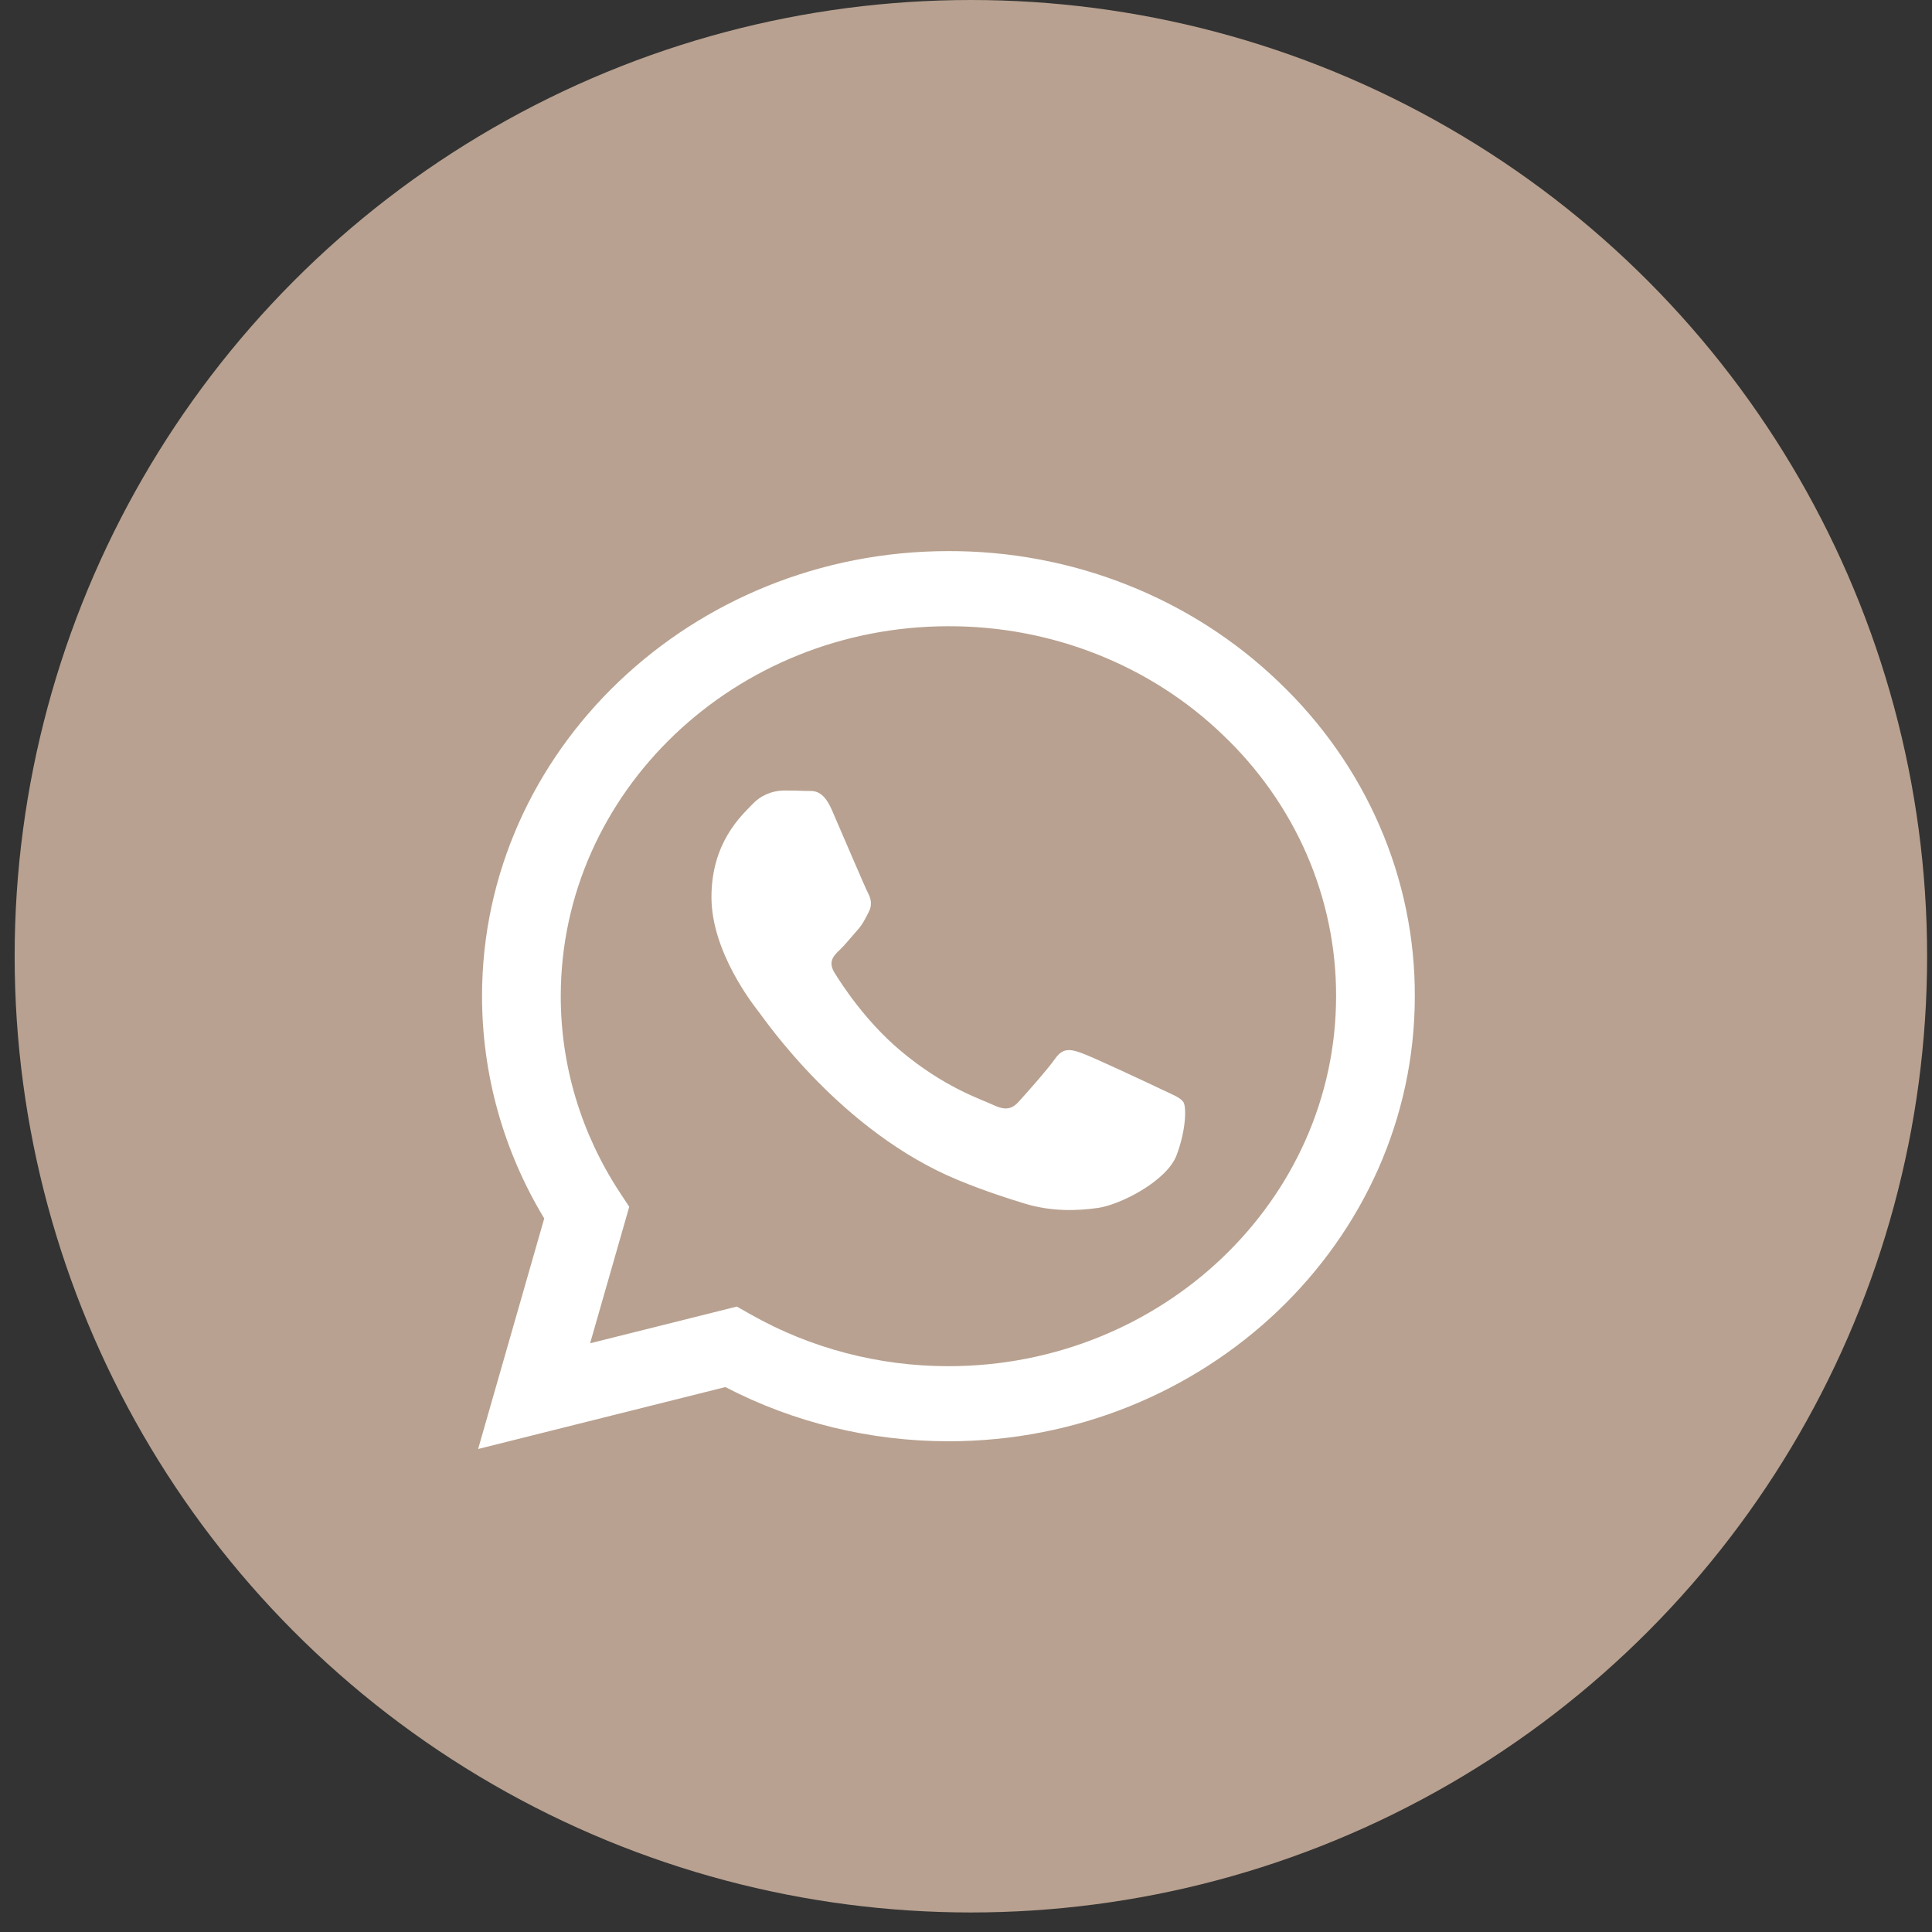
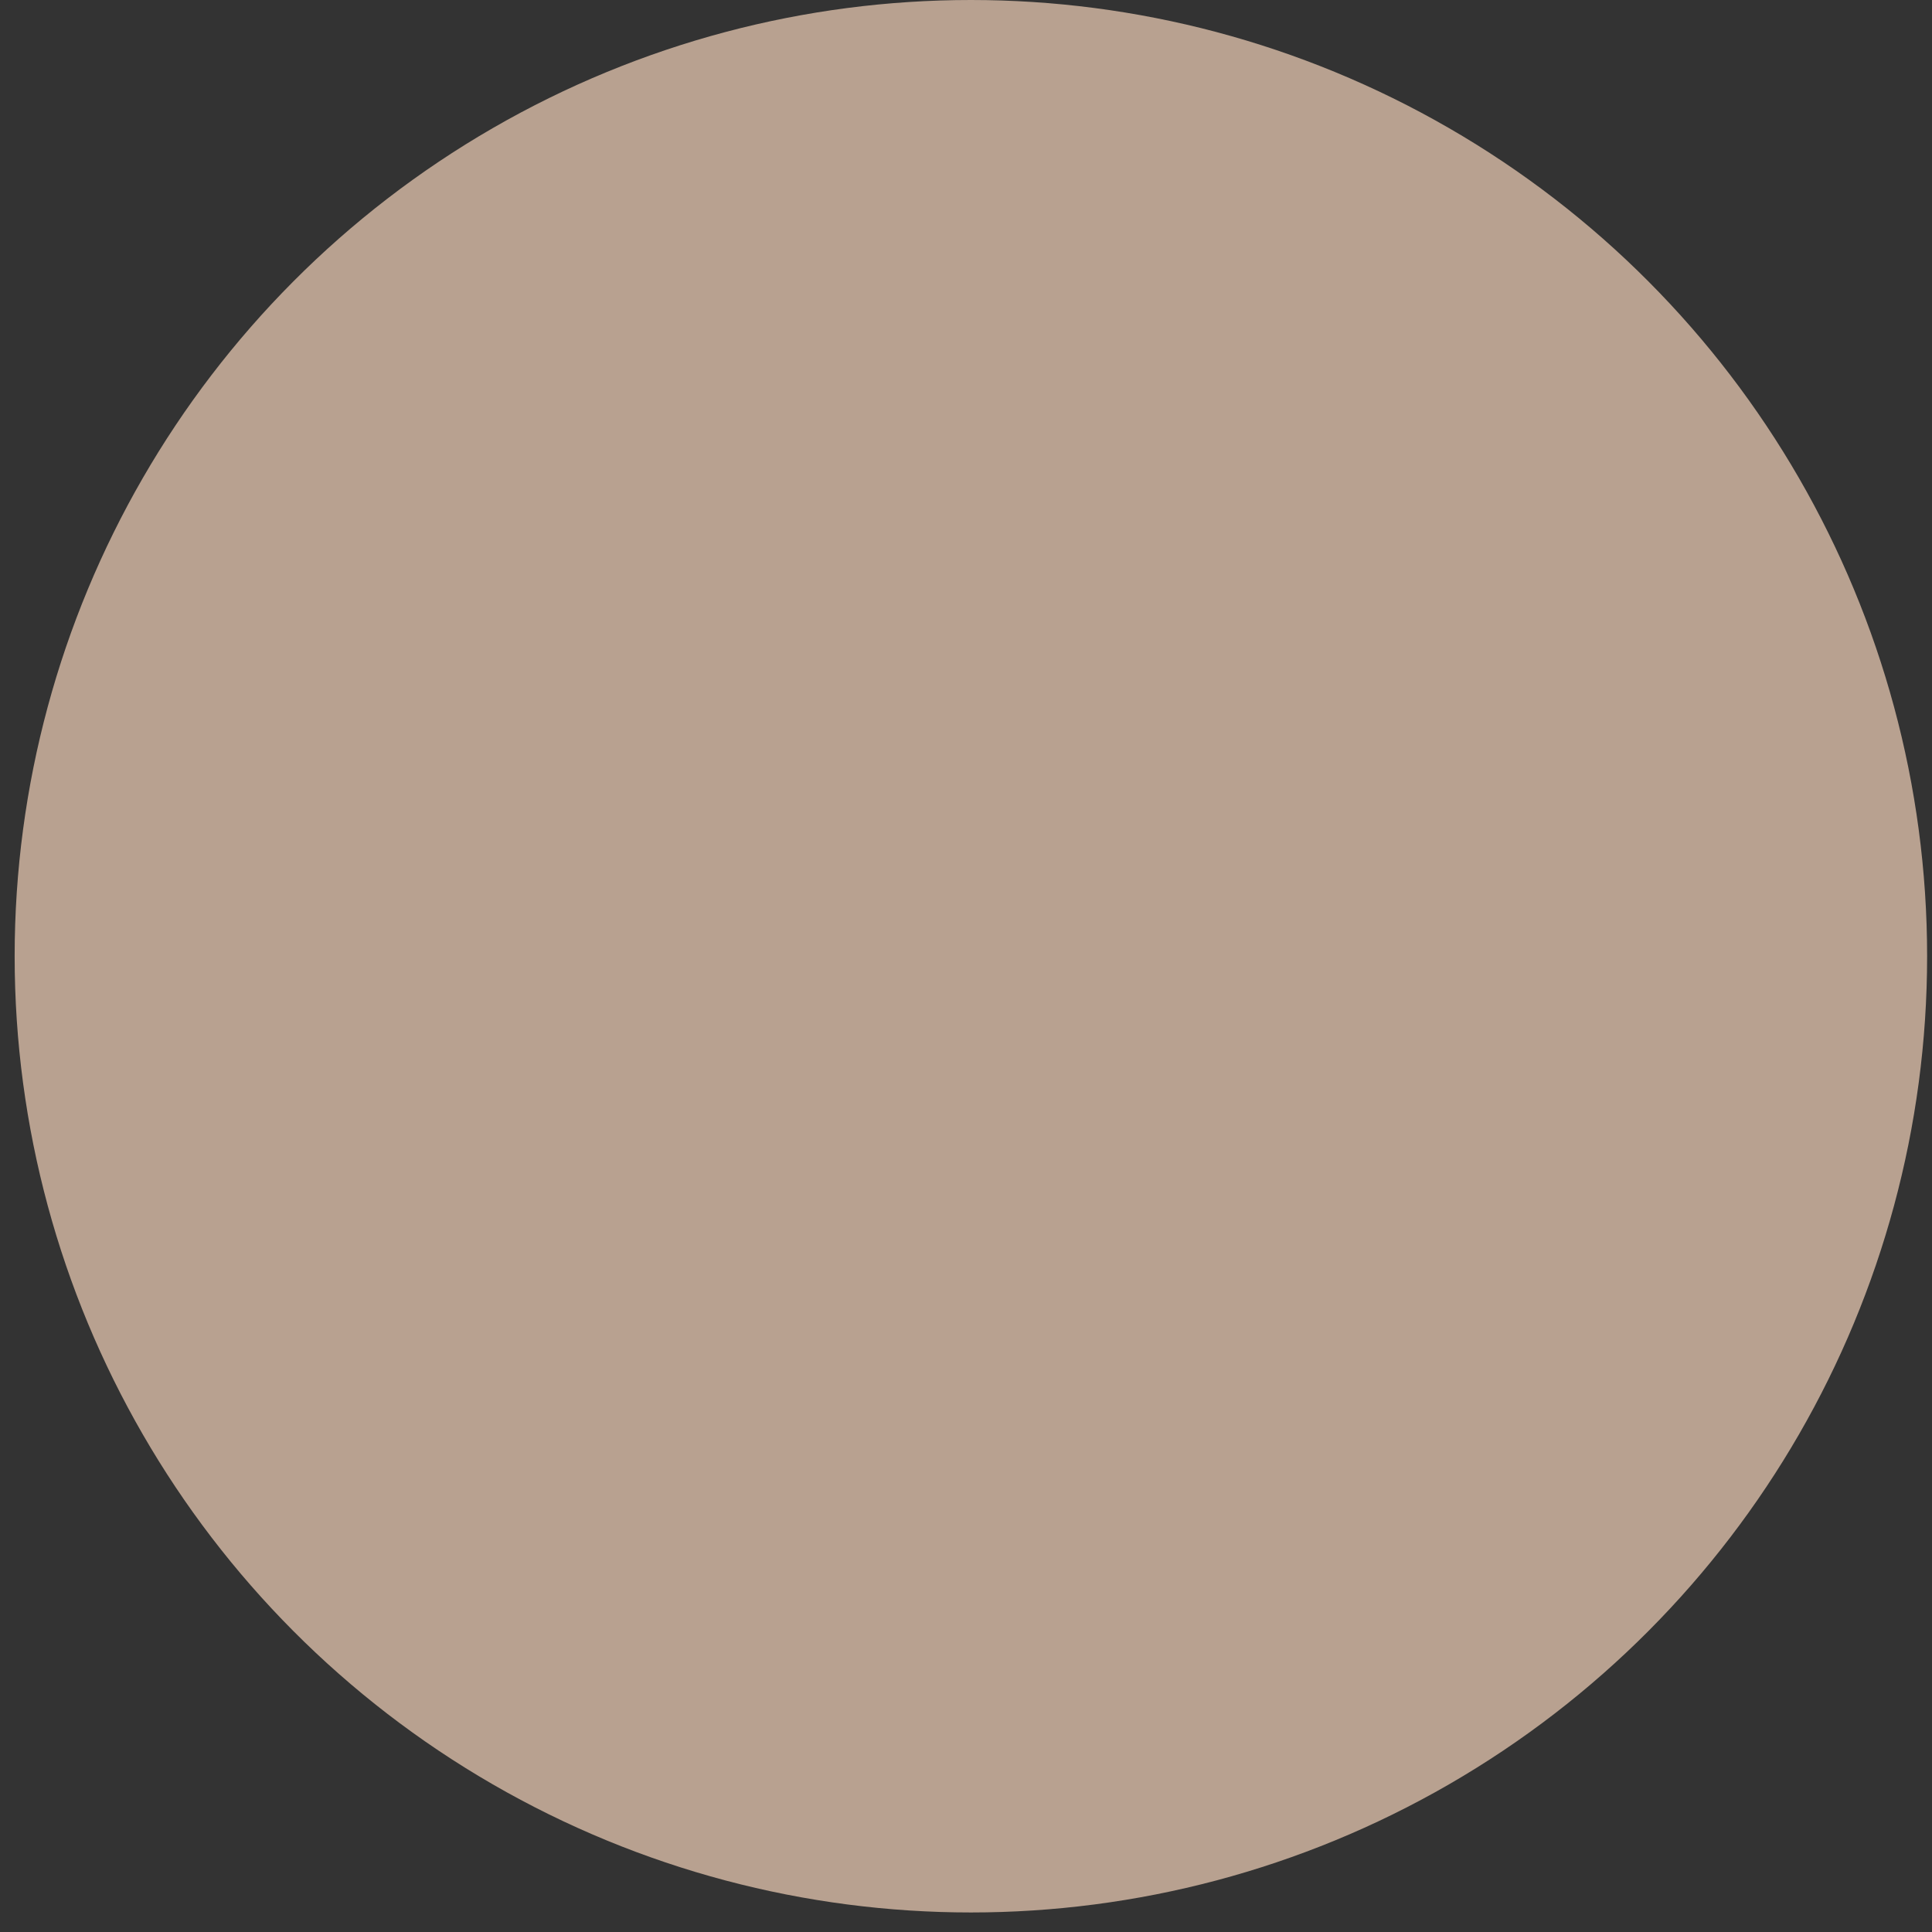
<svg xmlns="http://www.w3.org/2000/svg" width="36" height="36" viewBox="0 0 36 36" fill="none">
  <rect x="0" y="0" width="36" height="36" fill="#333333" stroke="none" />
  <circle cx="18.091" cy="17.818" r="17.818" fill="#B8A190" />
-   <path fill-rule="evenodd" clip-rule="evenodd" d="M23.82 12.7C23.015 11.927 22.057 11.314 21.002 10.897C19.947 10.479 18.815 10.266 17.673 10.269C12.883 10.269 8.983 13.988 8.982 18.559C8.982 20.021 9.381 21.447 10.141 22.704L8.909 27L13.516 25.846C14.79 26.508 16.218 26.855 17.669 26.856H17.673C22.462 26.856 26.361 23.137 26.363 18.565C26.367 17.476 26.144 16.396 25.707 15.39C25.271 14.383 24.629 13.469 23.82 12.7ZM17.673 25.457H17.67C16.376 25.457 15.106 25.125 13.993 24.495L13.73 24.346L10.996 25.03L11.725 22.487L11.554 22.227C10.83 21.128 10.447 19.857 10.449 18.559C10.451 14.76 13.691 11.669 17.676 11.669C18.625 11.667 19.565 11.844 20.441 12.191C21.318 12.538 22.114 13.047 22.782 13.69C23.455 14.329 23.988 15.089 24.351 15.925C24.713 16.762 24.899 17.659 24.896 18.565C24.894 22.365 21.654 25.457 17.673 25.457ZM21.635 20.295C21.418 20.191 20.351 19.69 20.151 19.621C19.953 19.551 19.808 19.517 19.663 19.724C19.518 19.931 19.102 20.397 18.975 20.536C18.848 20.674 18.721 20.691 18.505 20.588C18.288 20.484 17.588 20.265 16.758 19.56C16.112 19.01 15.677 18.332 15.55 18.125C15.423 17.917 15.536 17.805 15.646 17.701C15.744 17.609 15.863 17.459 15.971 17.338C16.079 17.218 16.115 17.132 16.188 16.993C16.261 16.855 16.225 16.734 16.169 16.63C16.115 16.526 15.681 15.506 15.5 15.091C15.324 14.69 15.145 14.743 15.012 14.738C14.873 14.732 14.735 14.73 14.596 14.73C14.486 14.733 14.378 14.757 14.278 14.802C14.178 14.846 14.089 14.91 14.017 14.989C13.817 15.197 13.257 15.697 13.257 16.717C13.257 17.737 14.035 18.722 14.143 18.861C14.252 18.999 15.675 21.091 17.853 21.989C18.372 22.202 18.776 22.329 19.091 22.426C19.611 22.584 20.084 22.56 20.459 22.508C20.876 22.449 21.744 22.007 21.925 21.523C22.106 21.039 22.106 20.625 22.052 20.538C21.997 20.451 21.851 20.398 21.635 20.295Z" fill="white" />
</svg>